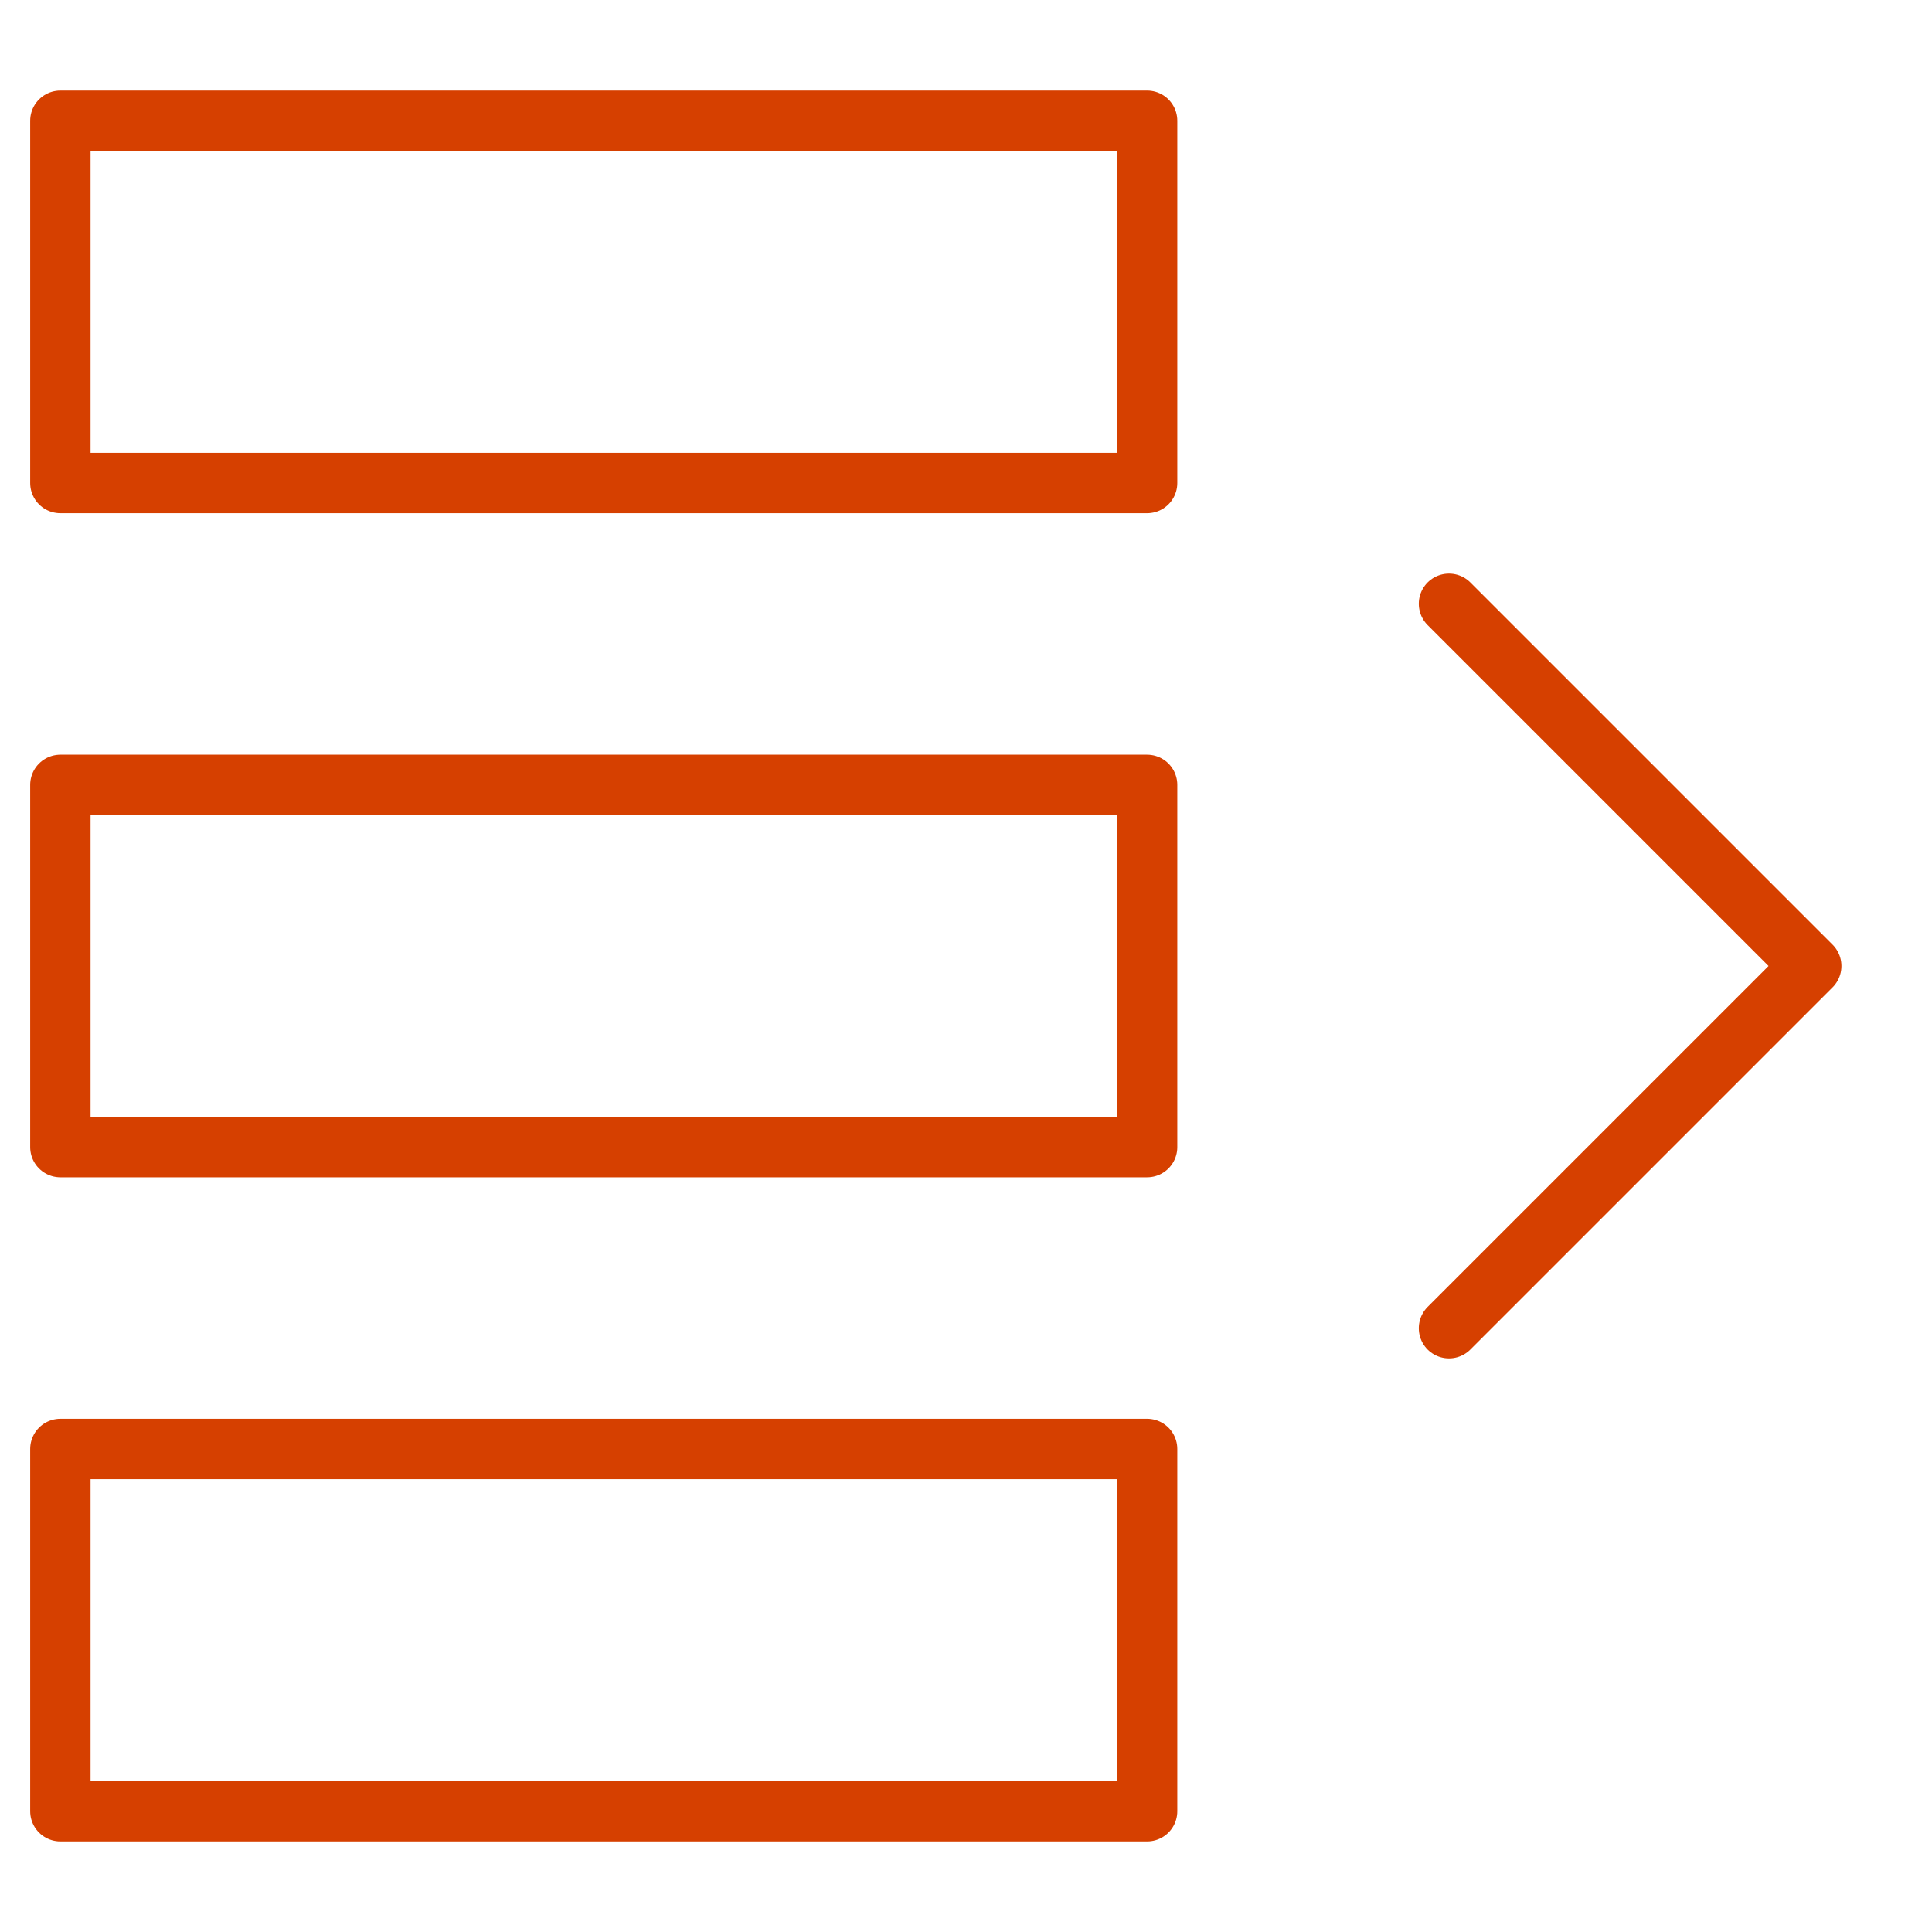
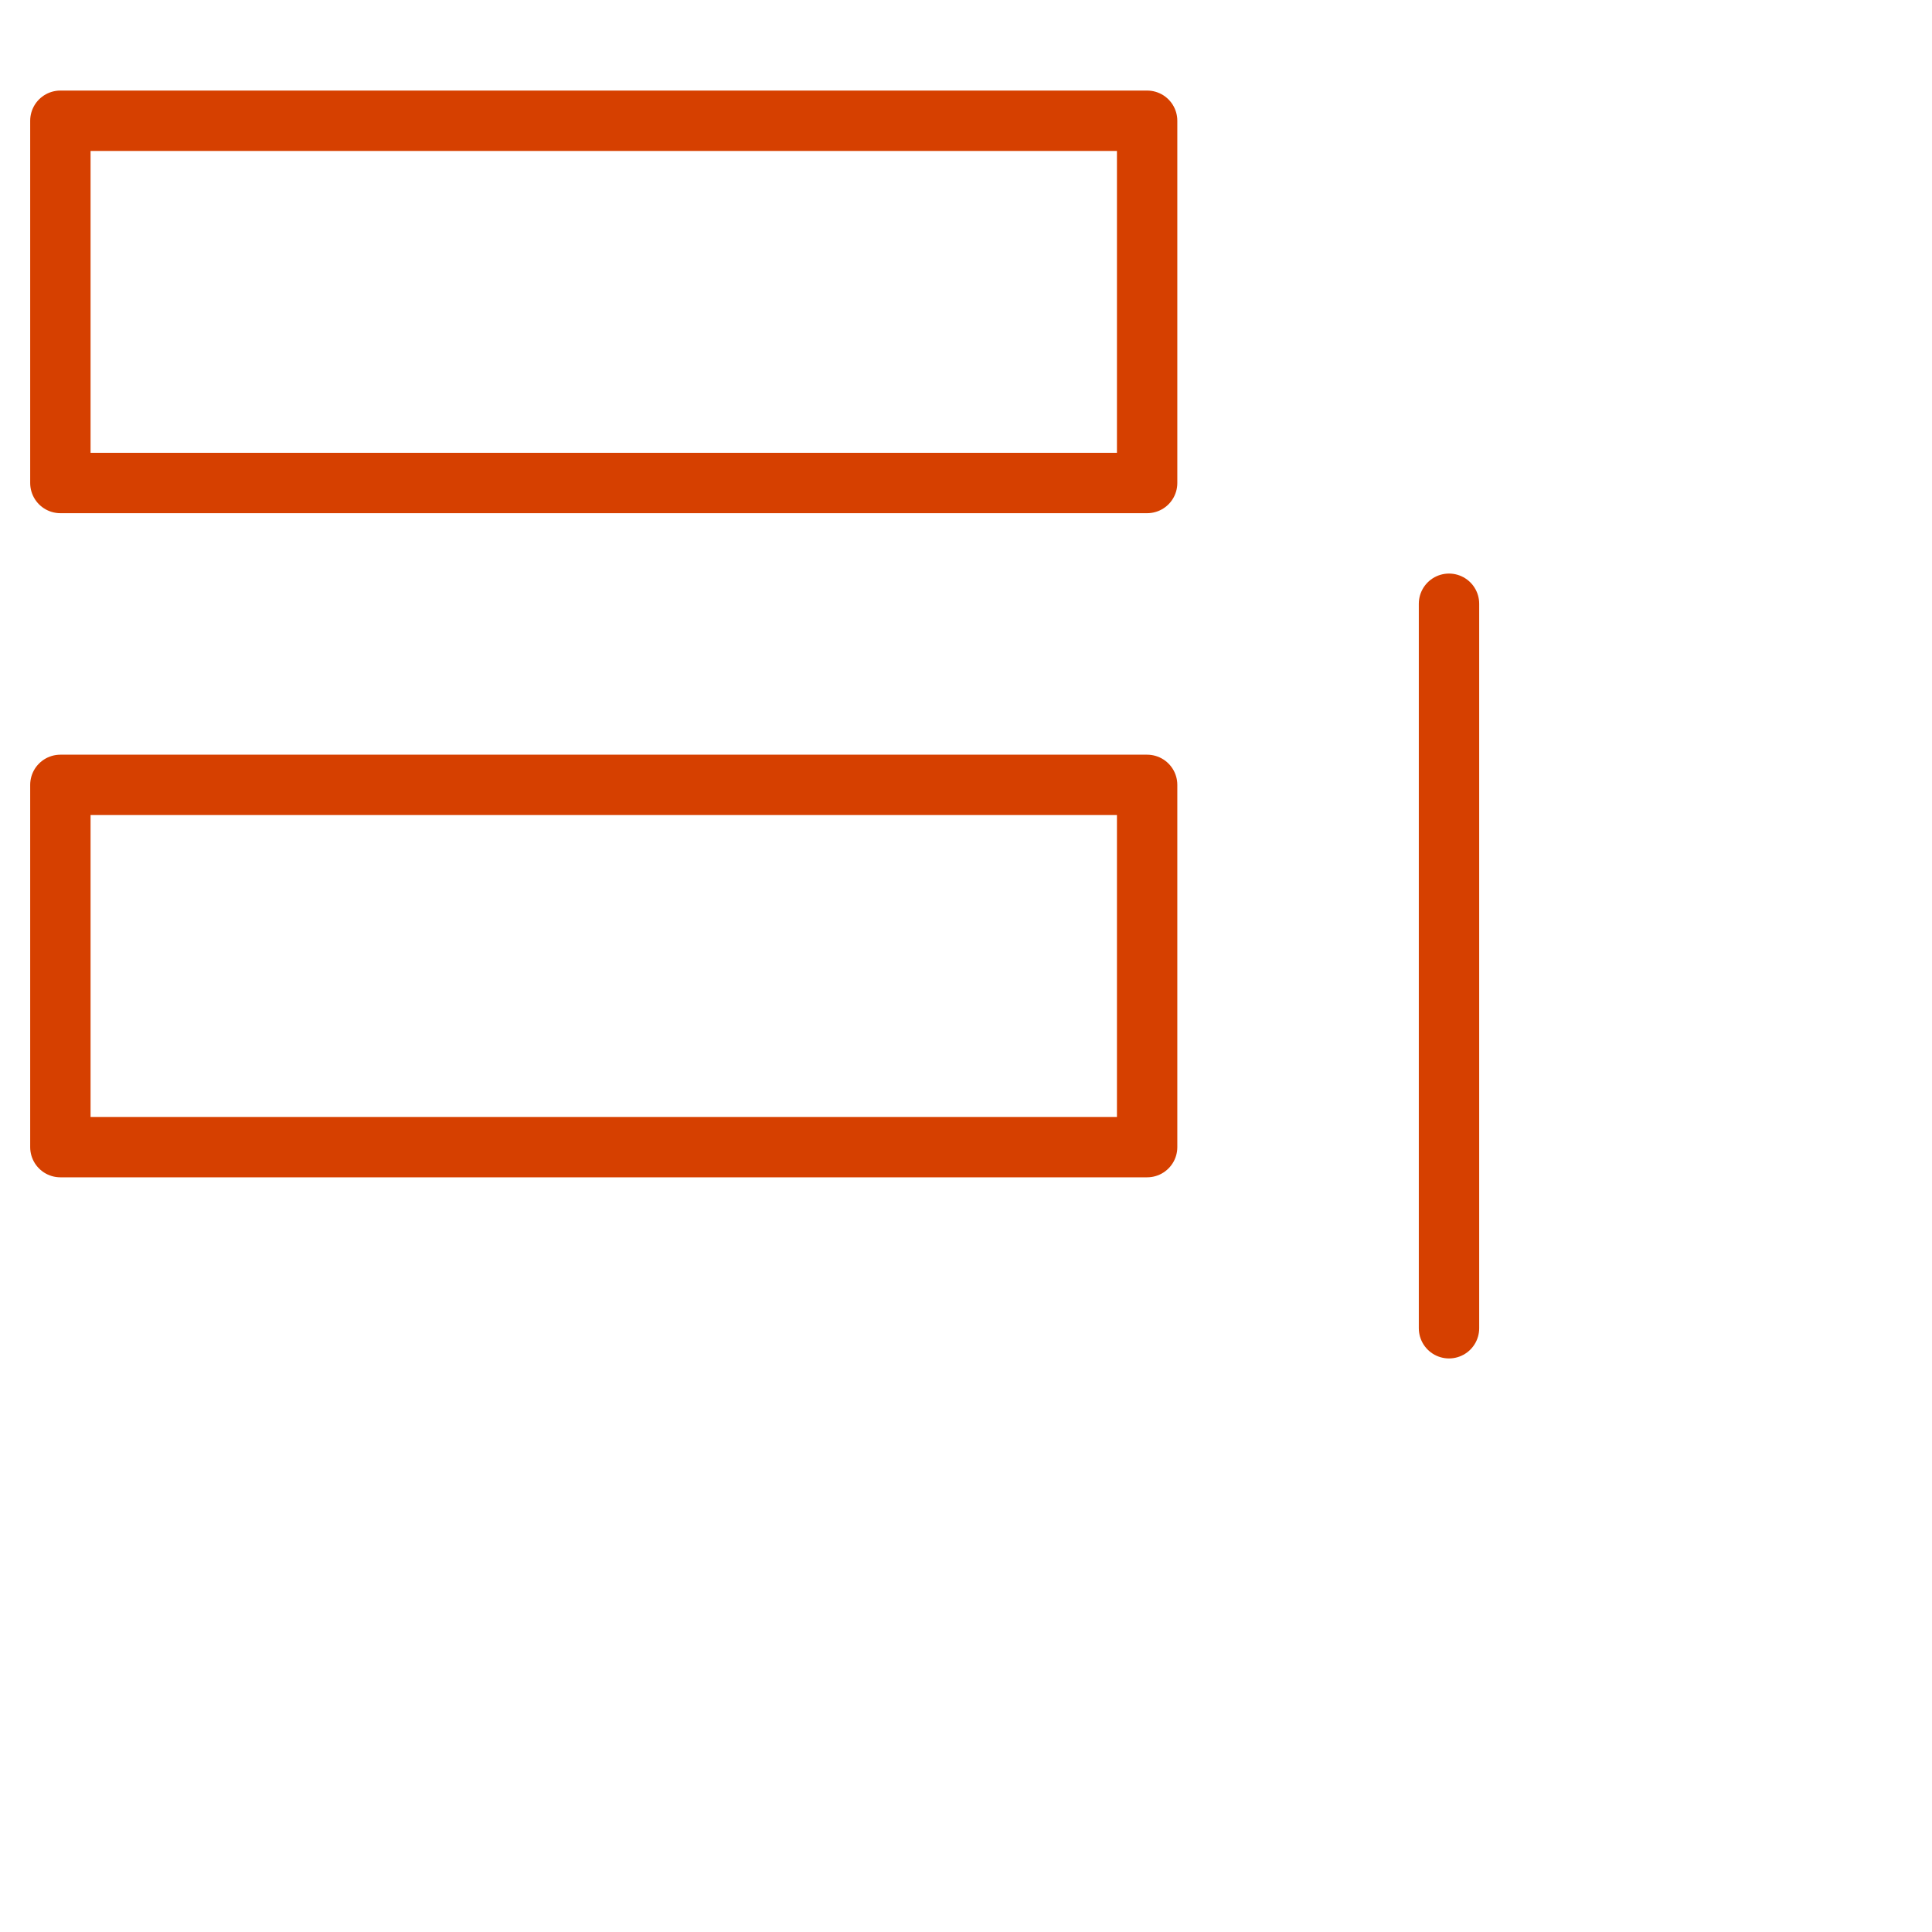
<svg xmlns="http://www.w3.org/2000/svg" width="64" height="64" viewBox="0 0 64 64" fill="none">
  <path d="M38 4H2V16H38V4Z" stroke="#D64000" stroke-width="2" stroke-linecap="round" stroke-linejoin="round" />
  <path d="M38 26H2V38H38V26Z" stroke="#D64000" stroke-width="2" stroke-linecap="round" stroke-linejoin="round" />
-   <path d="M38 48H2V60H38V48Z" stroke="#D64000" stroke-width="2" stroke-linecap="round" stroke-linejoin="round" />
-   <path d="M48 44L60 32L48 20" stroke="#D64000" stroke-width="2" stroke-linecap="round" stroke-linejoin="round" />
+   <path d="M48 44L48 20" stroke="#D64000" stroke-width="2" stroke-linecap="round" stroke-linejoin="round" />
</svg>